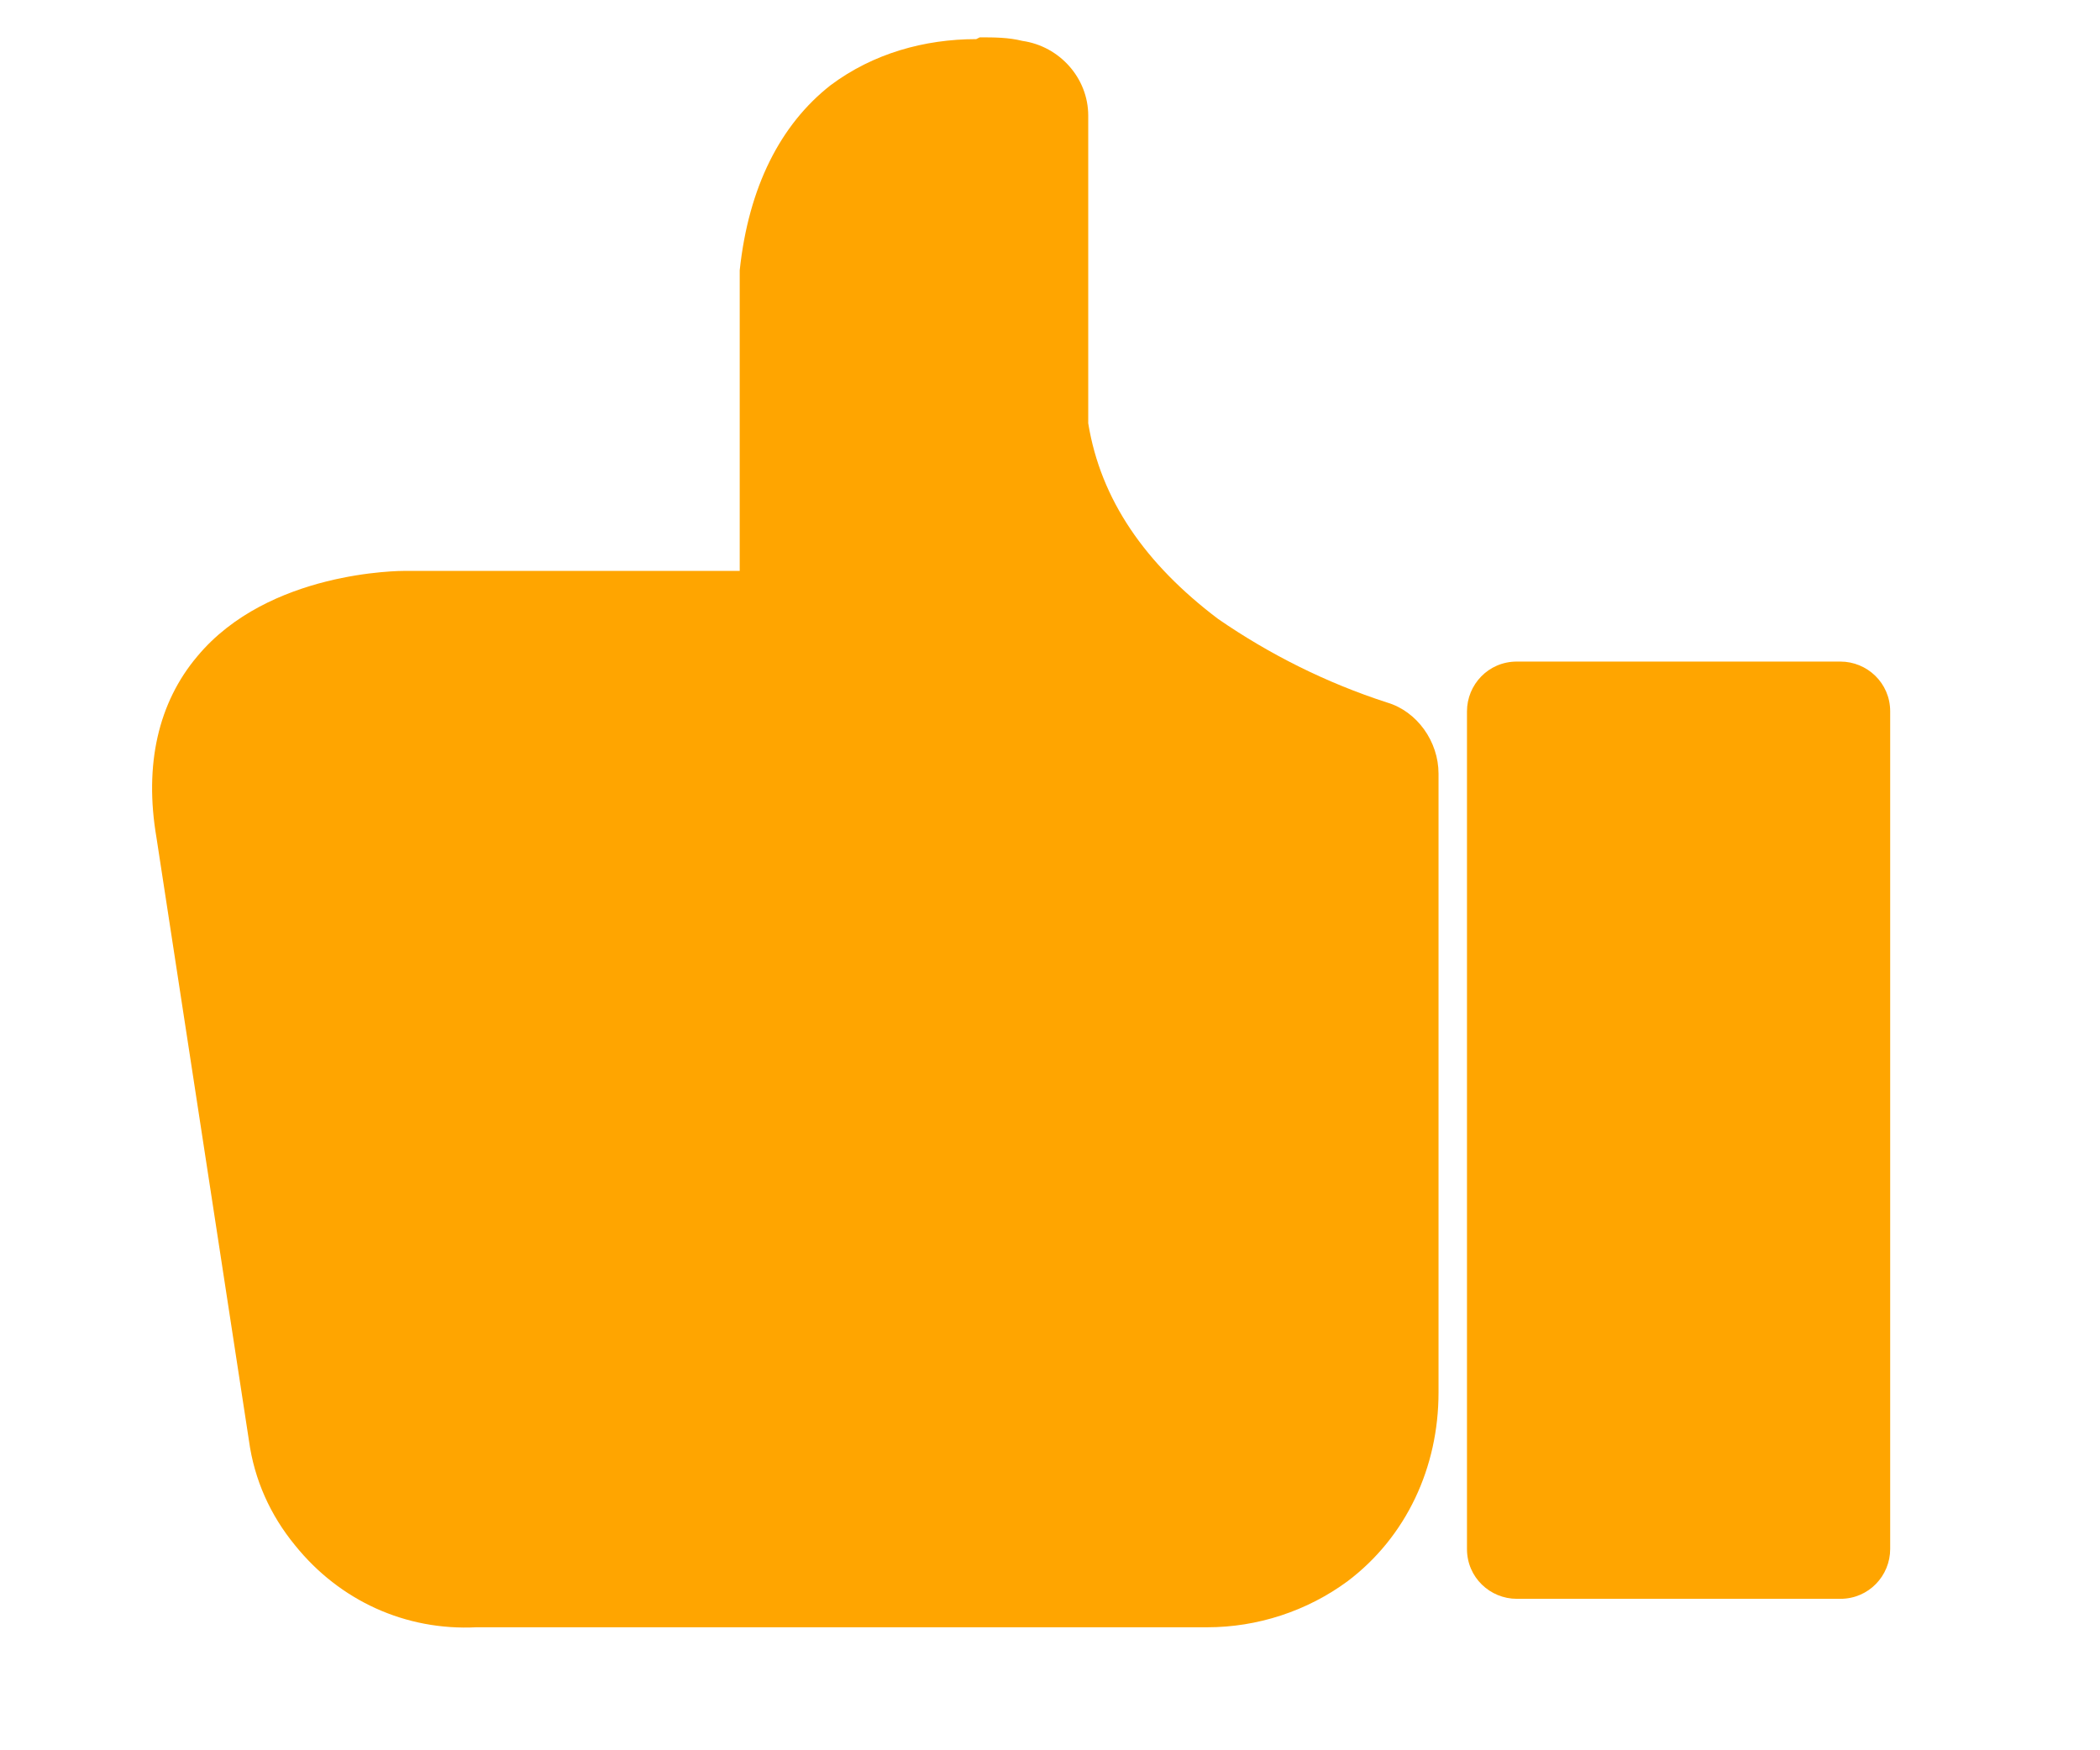
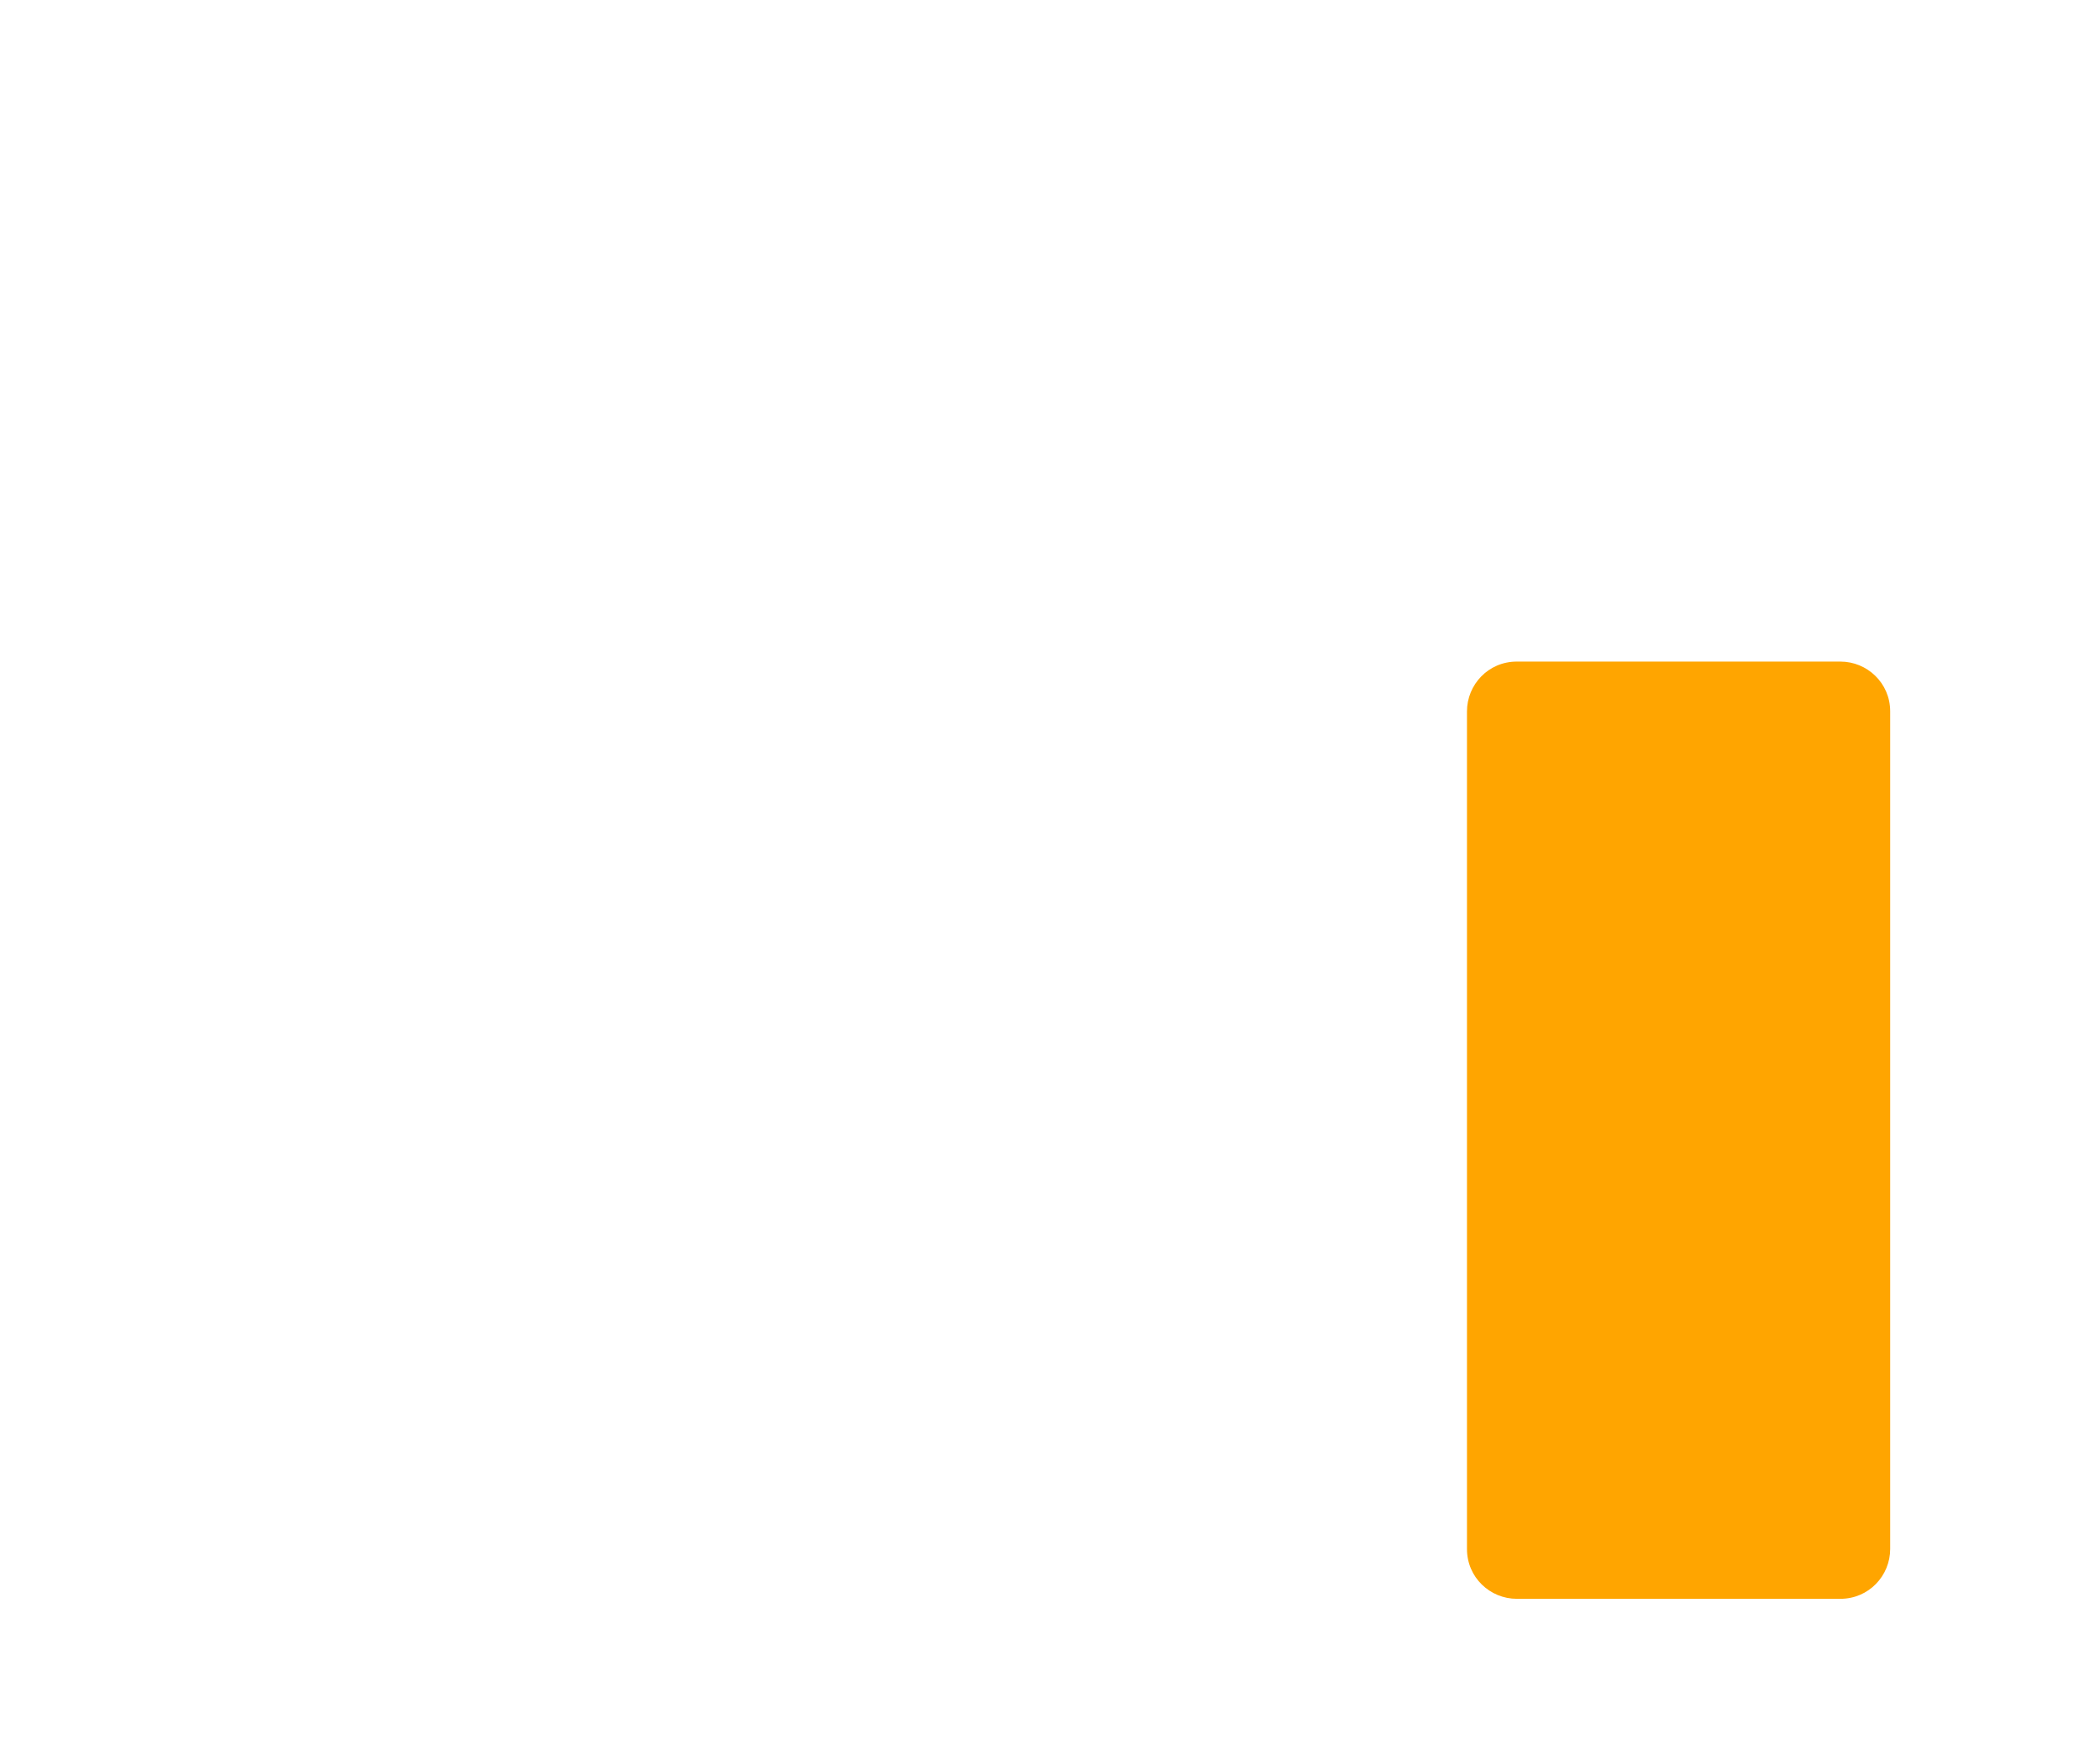
<svg xmlns="http://www.w3.org/2000/svg" id="Layer_1" version="1.1" viewBox="0 0 118.1 98.4">
  <defs>
    <style>
      .st0 {
        fill: orange;
      }
    </style>
  </defs>
  <g id="Group_11">
    <g id="Group_10">
      <path id="Path_4" class="st0" d="M103.5,89.9h-18.2c-1.5,0-2.8-1.2-2.8-2.8v-47.1c0-1.5,1.2-2.8,2.8-2.8h18.2c1.5,0,2.8,1.2,2.8,2.8v47.1c0,1.5-1.2,2.8-2.8,2.8" />
-       <path id="Path_5" class="st0" d="M55.1,2.1c.8,0,1.6,0,2.4.2,2.1.3,3.7,2.1,3.7,4.2v15.6c0,.6,0,1.1,0,1.7.7,4.3,3.2,7.9,7.3,11,2.9,2,6.1,3.6,9.5,4.7,1.7.5,2.9,2.2,2.9,4v34.8c0,4.2-1.8,8.1-5.1,10.6-2.3,1.7-5.1,2.6-7.9,2.6H26.8c-4,.2-7.7-1.5-10.2-4.6-1.4-1.7-2.3-3.7-2.6-5.9l-5.2-33.9c-.7-4.1.1-7.6,2.3-10.2,4-4.8,11.4-4.8,11.7-4.8h18.8V15.2h0c.5-4.7,2.3-8.2,5.1-10.4,2.4-1.8,5.3-2.6,8.2-2.6" />
    </g>
  </g>
</svg>